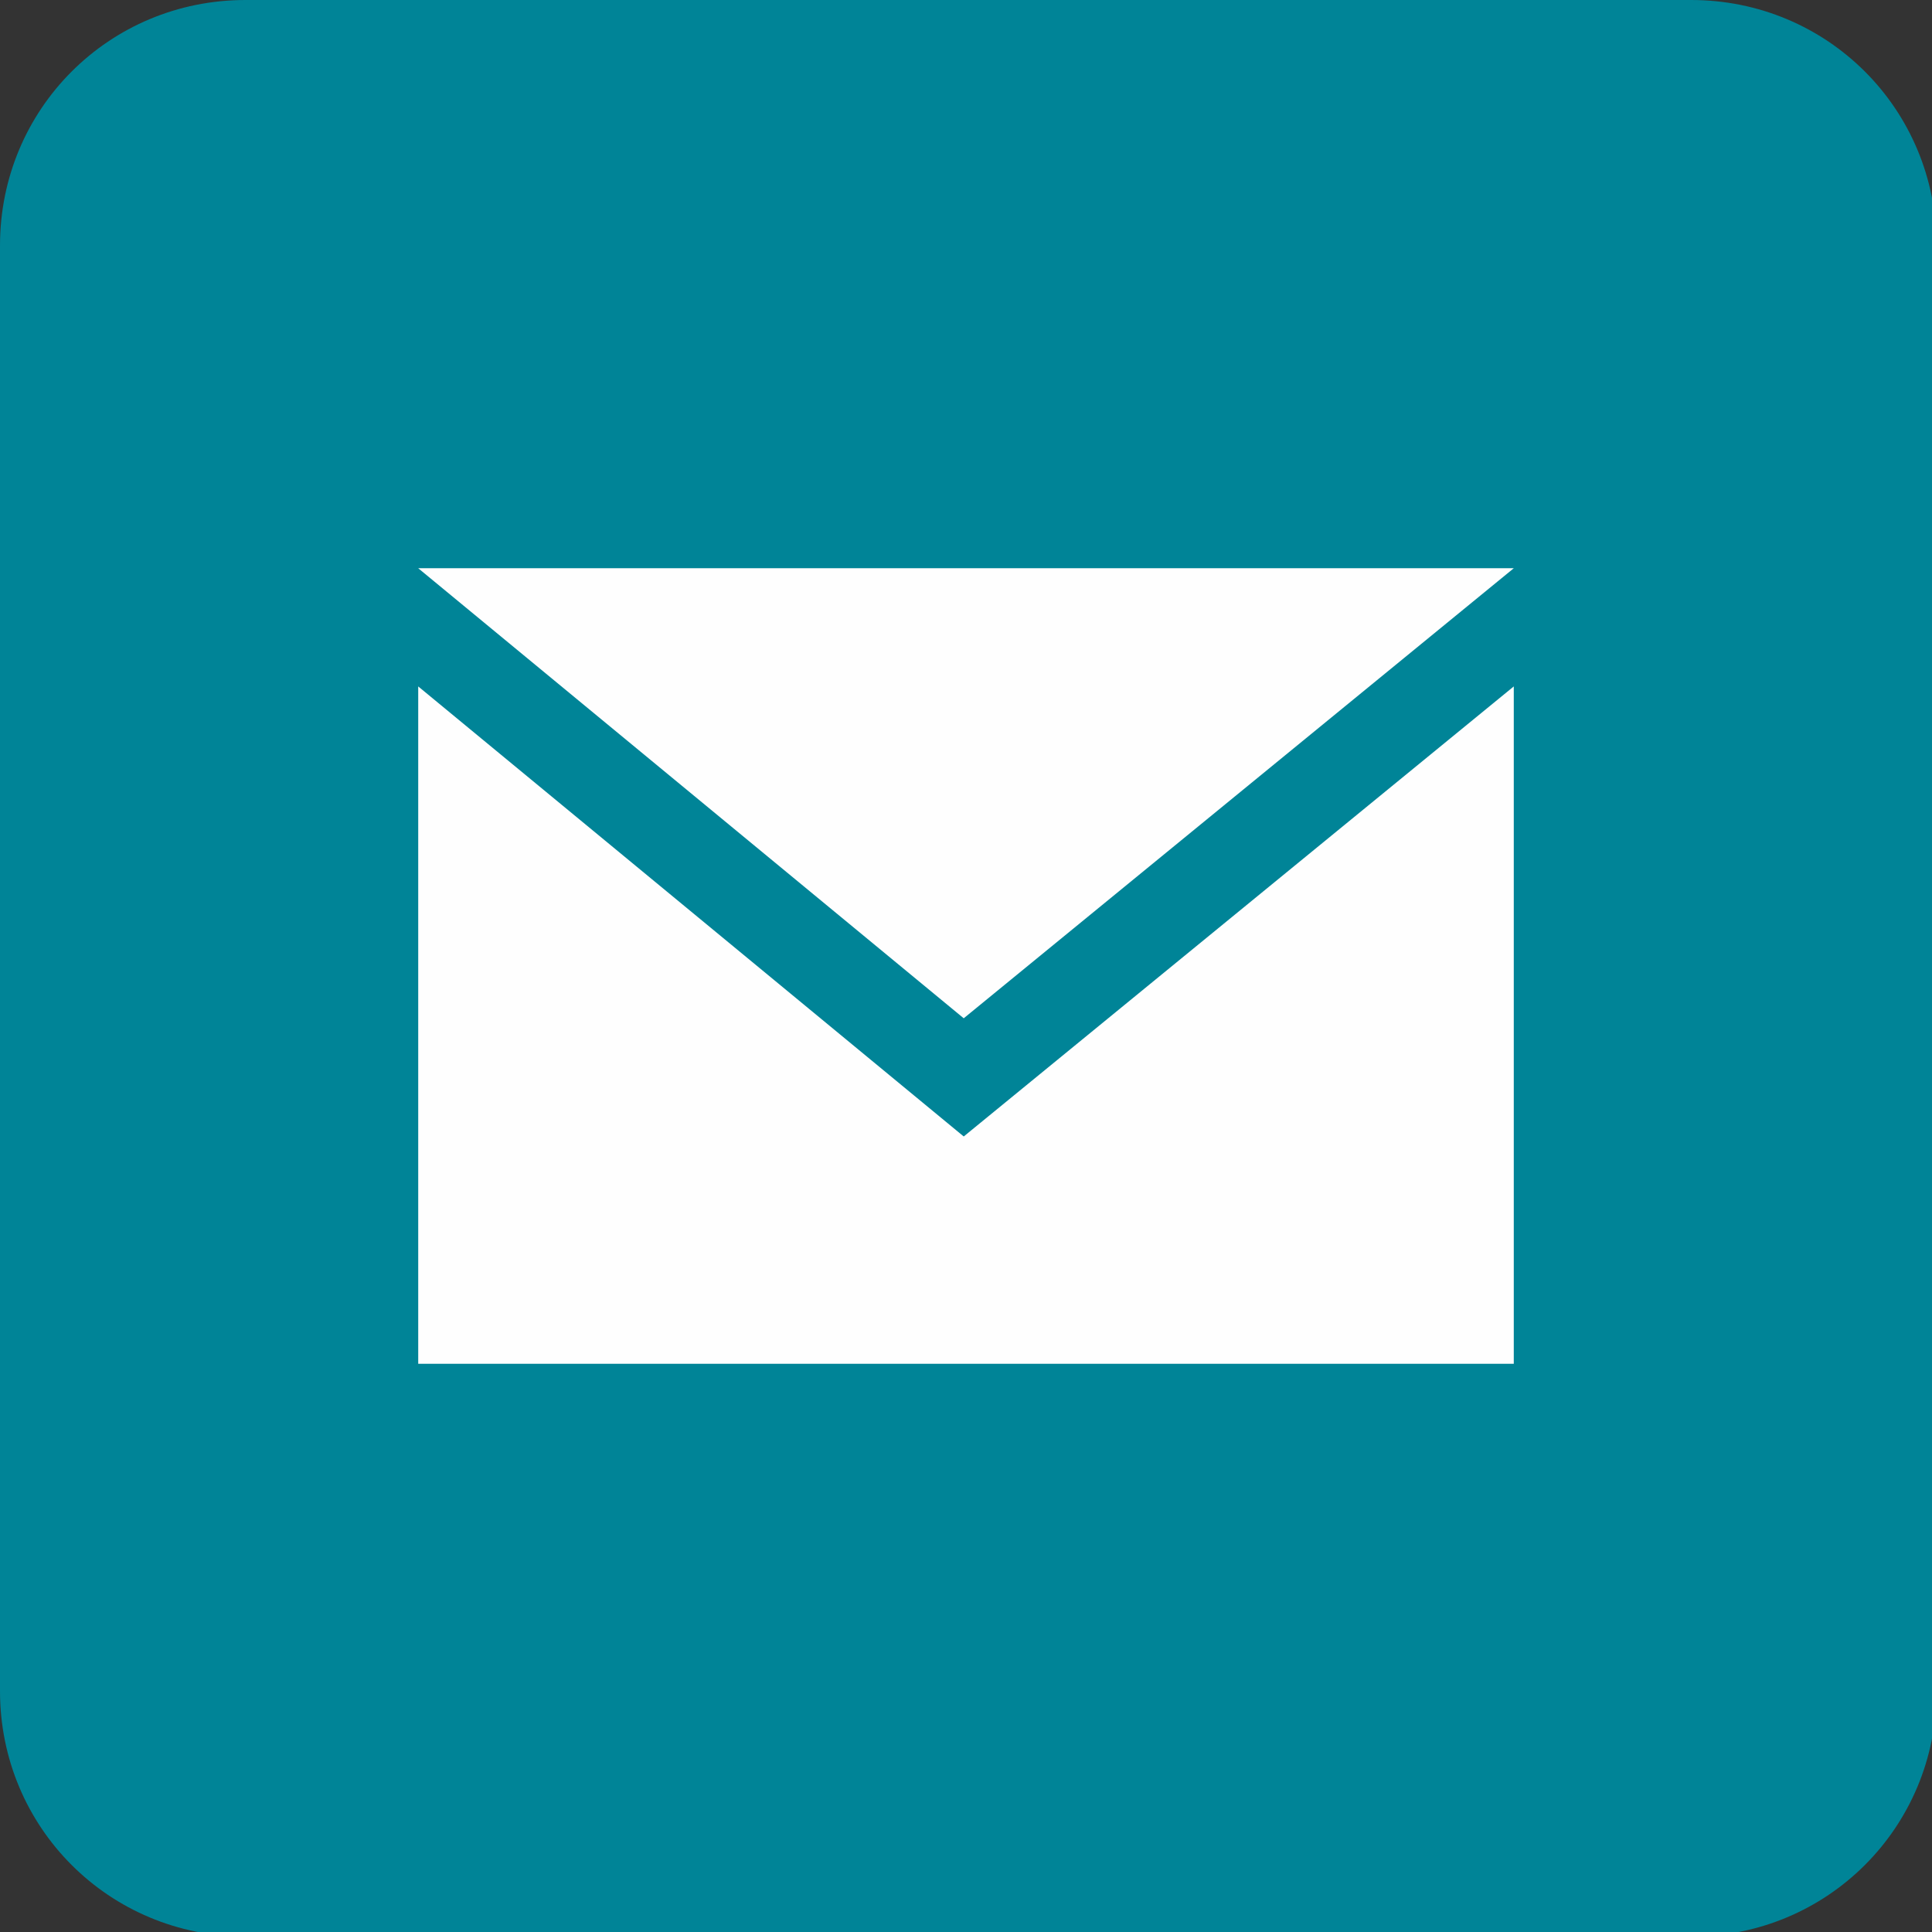
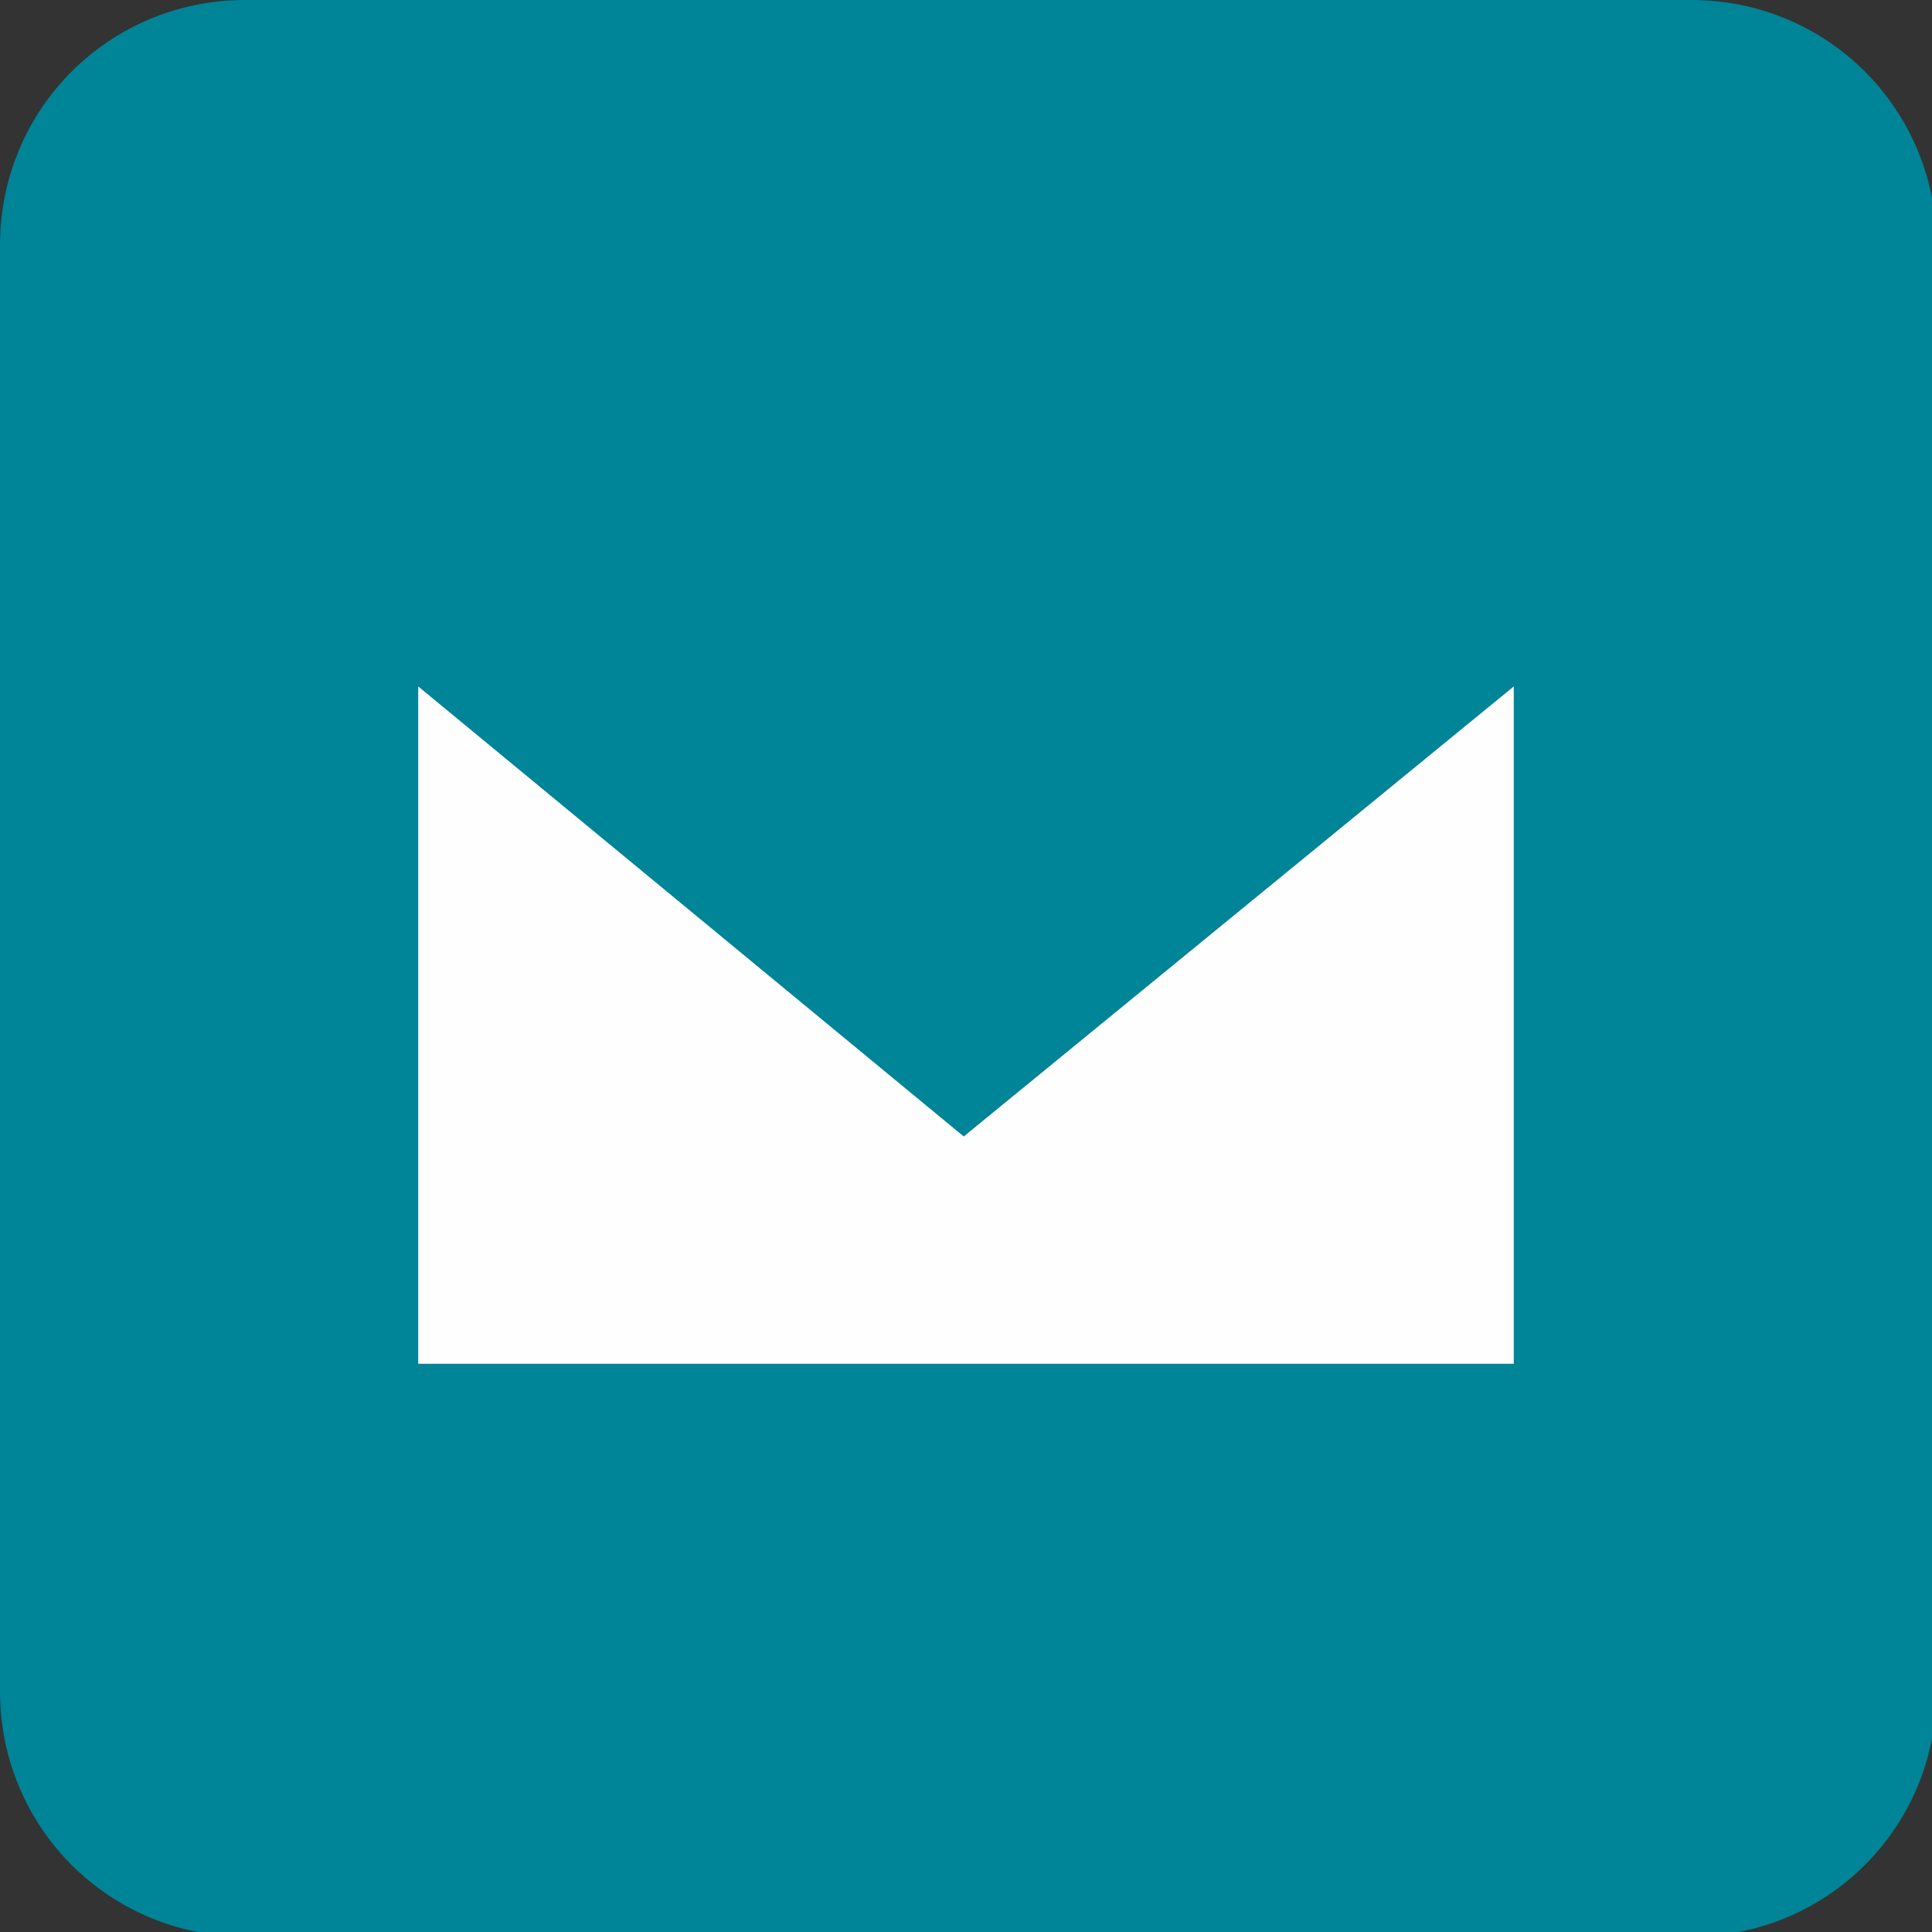
<svg xmlns="http://www.w3.org/2000/svg" version="1.1" id="Layer_1" x="0px" y="0px" viewBox="0 0 42.5 42.5" style="enable-background:new 0 0 42.5 42.5;" xml:space="preserve">
  <rect x="0" y="0" width="42.5" height="42.5" fill="#333333" stroke="none" />
  <style type="text/css">
	.st0{fill:#008497;}
	.st1{fill:#FEFEFE;}
</style>
  <g>
-     <path class="st0" d="M0,5.4v31.8c0,3,2.4,5.4,5.4,5.4h31.8c3,0,5.4-2.4,5.4-5.4V5.4c0-3-2.4-5.4-5.4-5.4H5.4C2.4,0,0,2.4,0,5.4z" />
+     <path class="st0" d="M0,5.4v31.8c0,3,2.4,5.4,5.4,5.4h31.8c3,0,5.4-2.4,5.4-5.4V5.4c0-3-2.4-5.4-5.4-5.4H5.4C2.4,0,0,2.4,0,5.4" />
    <g id="mail" transform="translate(237, 1718)">
-       <polygon id="Fill-4" class="st1" points="-203.7,-1705.5 -227.8,-1705.5 -215.8,-1695.6   " />
      <polygon id="Fill-6" class="st1" points="-215.8,-1693 -227.8,-1702.9 -227.8,-1688 -203.7,-1688 -203.7,-1702.9   " />
    </g>
  </g>
</svg>